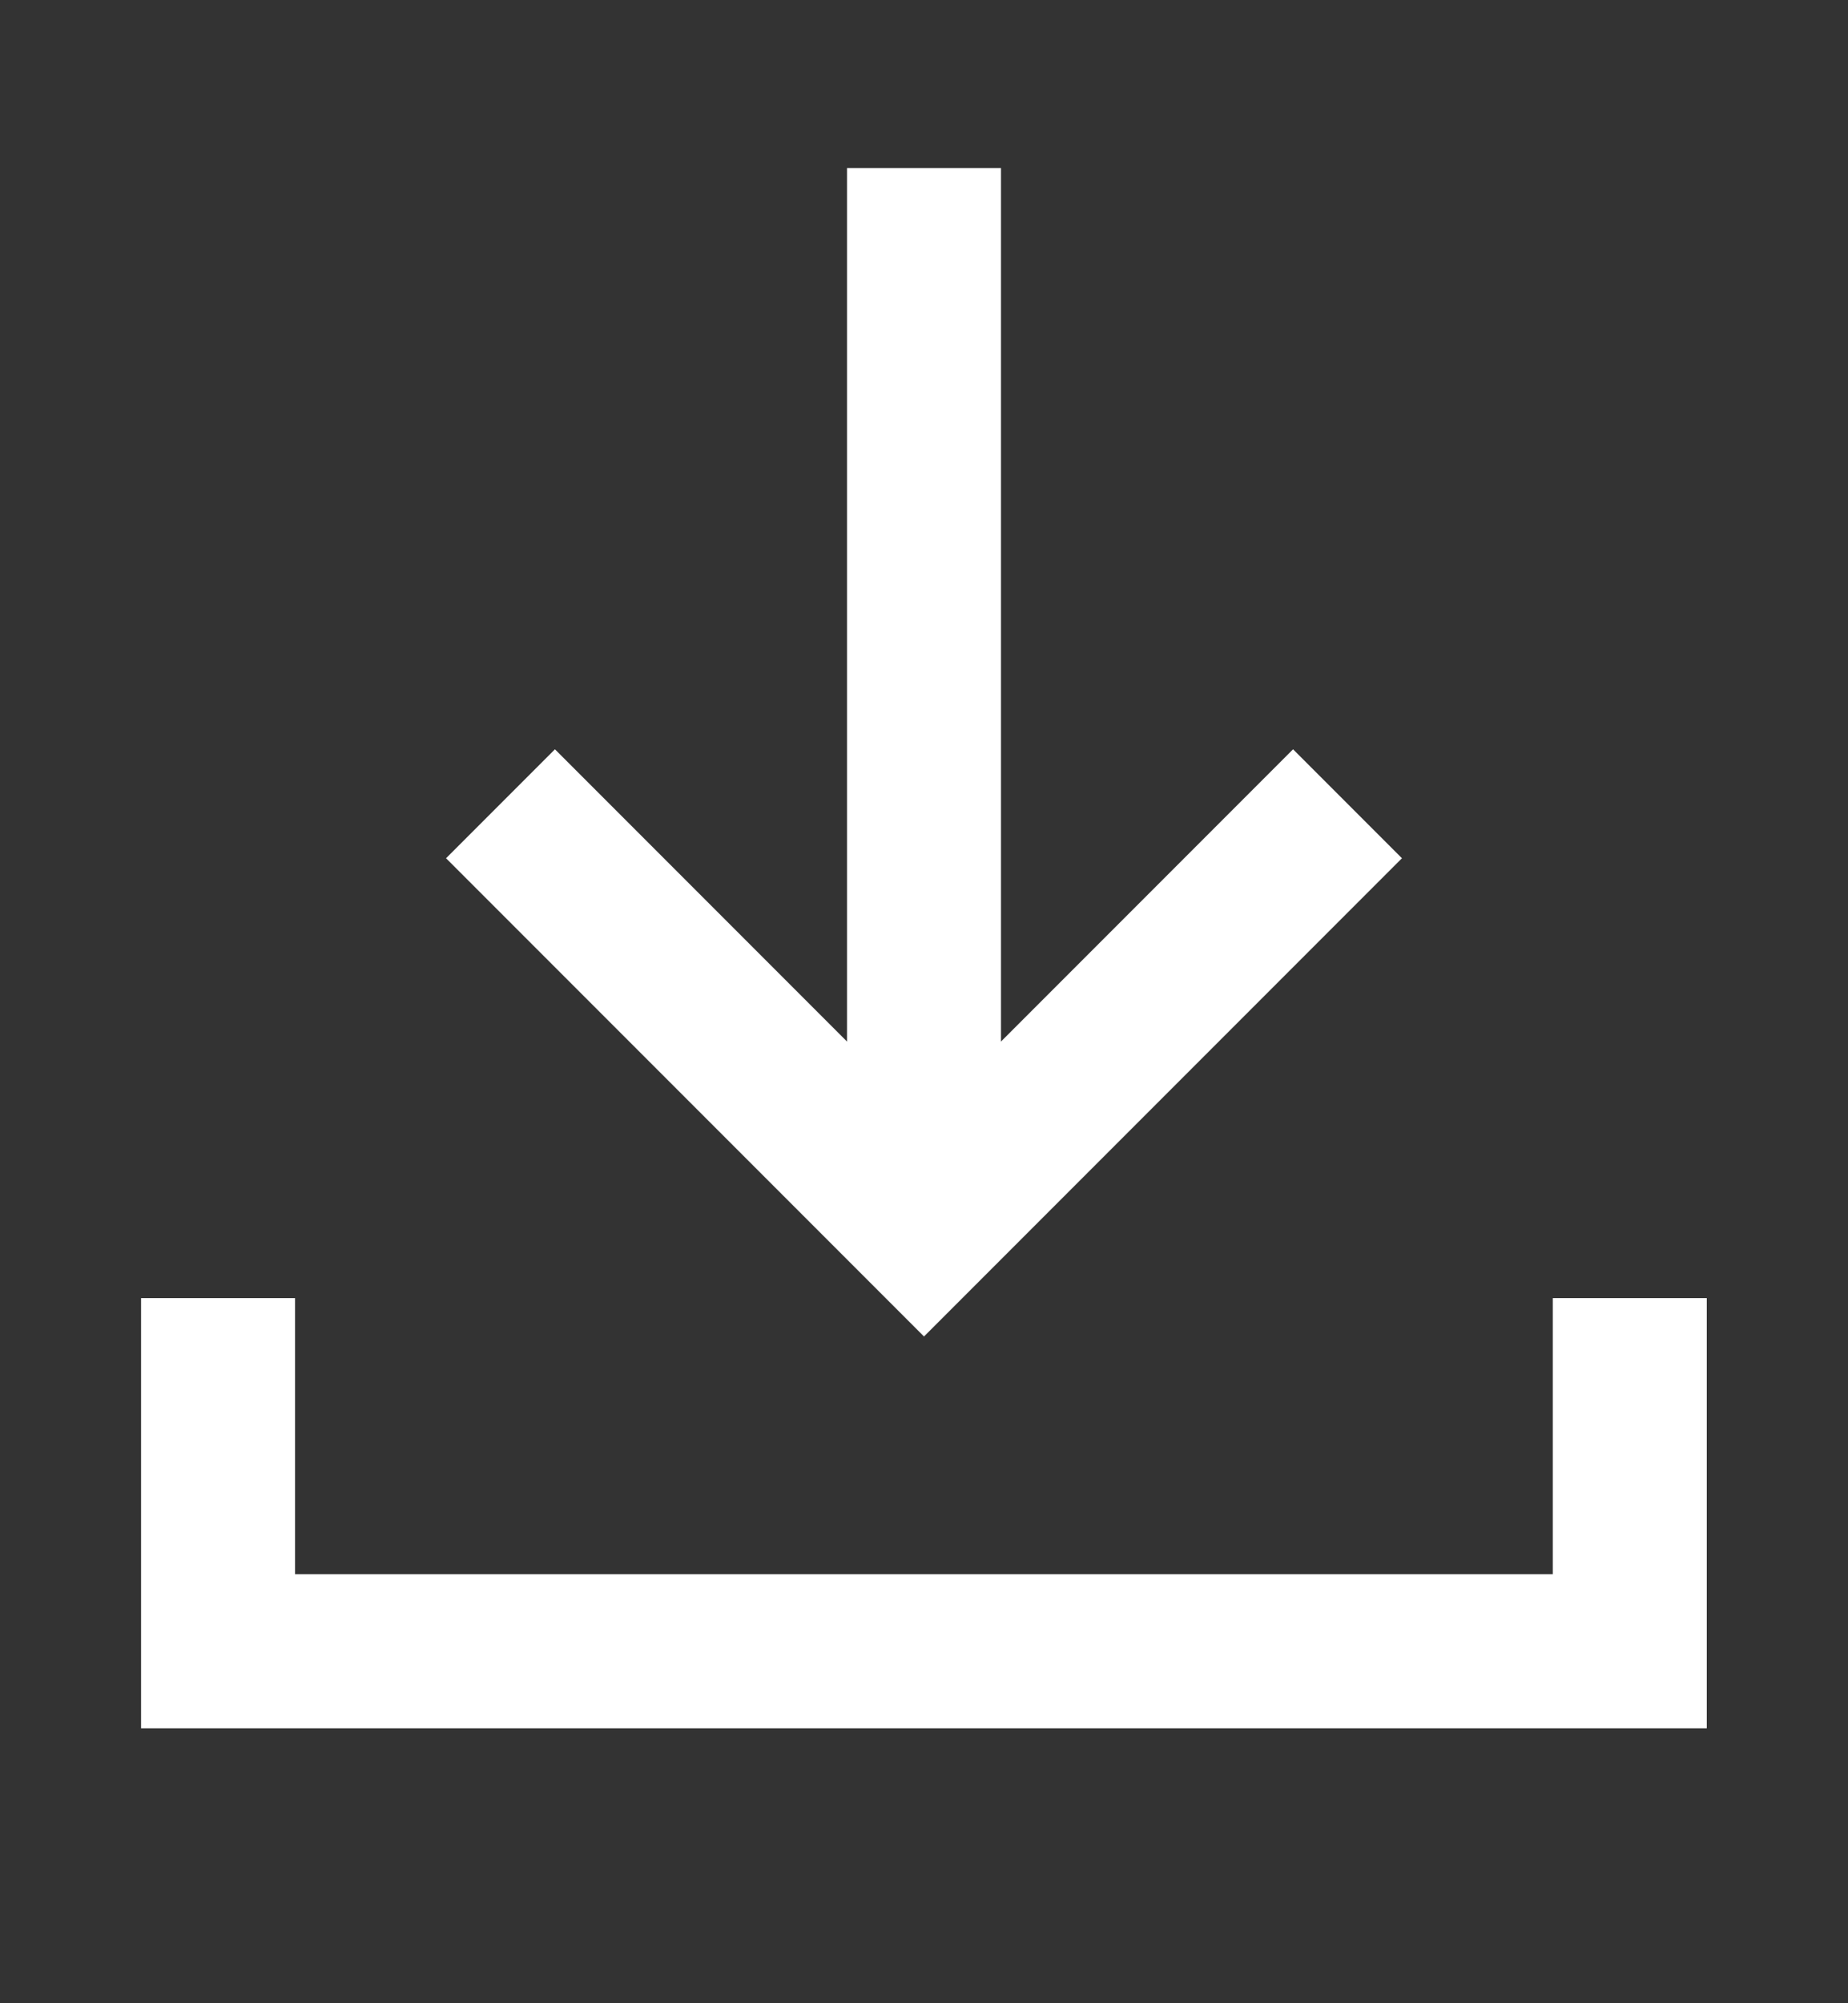
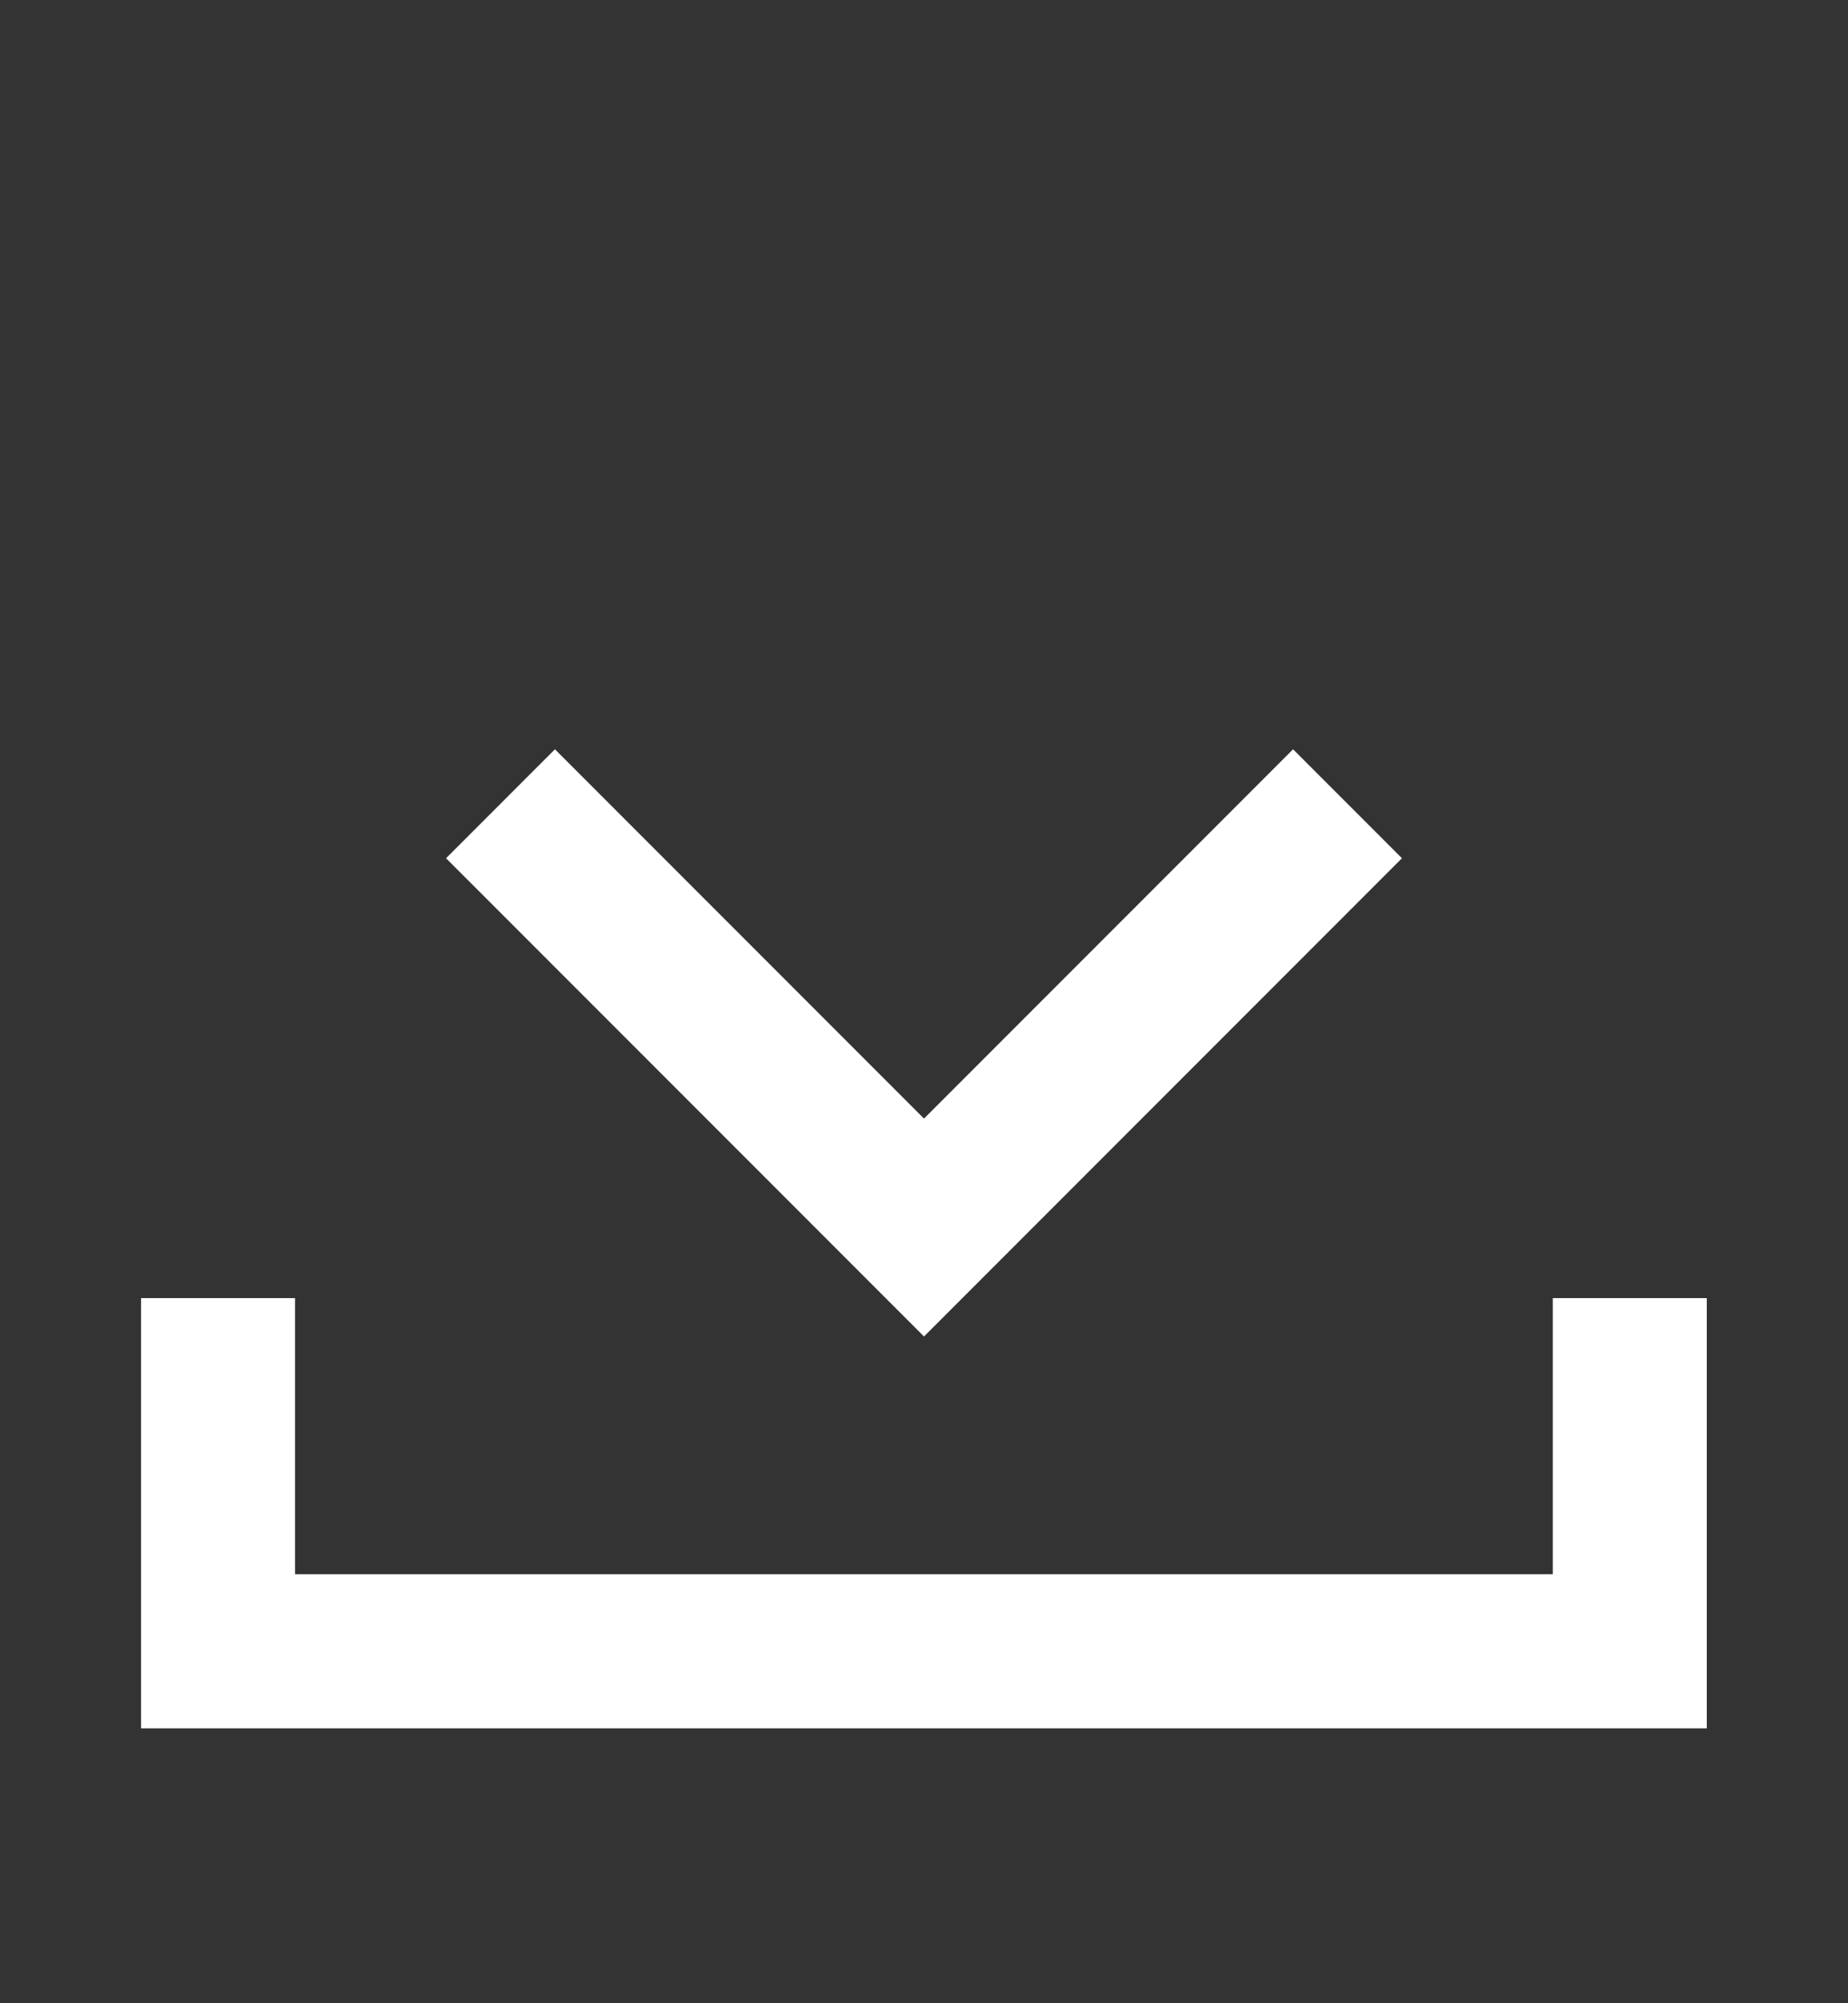
<svg xmlns="http://www.w3.org/2000/svg" width="12" height="13" viewBox="0 0 12 13" fill="none">
  <rect x="0" y="0" width="12" height="13" fill="#333333" stroke="none" />
  <path d="M1.416 8.424V10.716H10.583V8.424" stroke="white" />
  <path d="M3.25 5.216L6 7.966L8.75 5.216" stroke="white" />
-   <path d="M6 7.966V1.091" stroke="white" />
</svg>